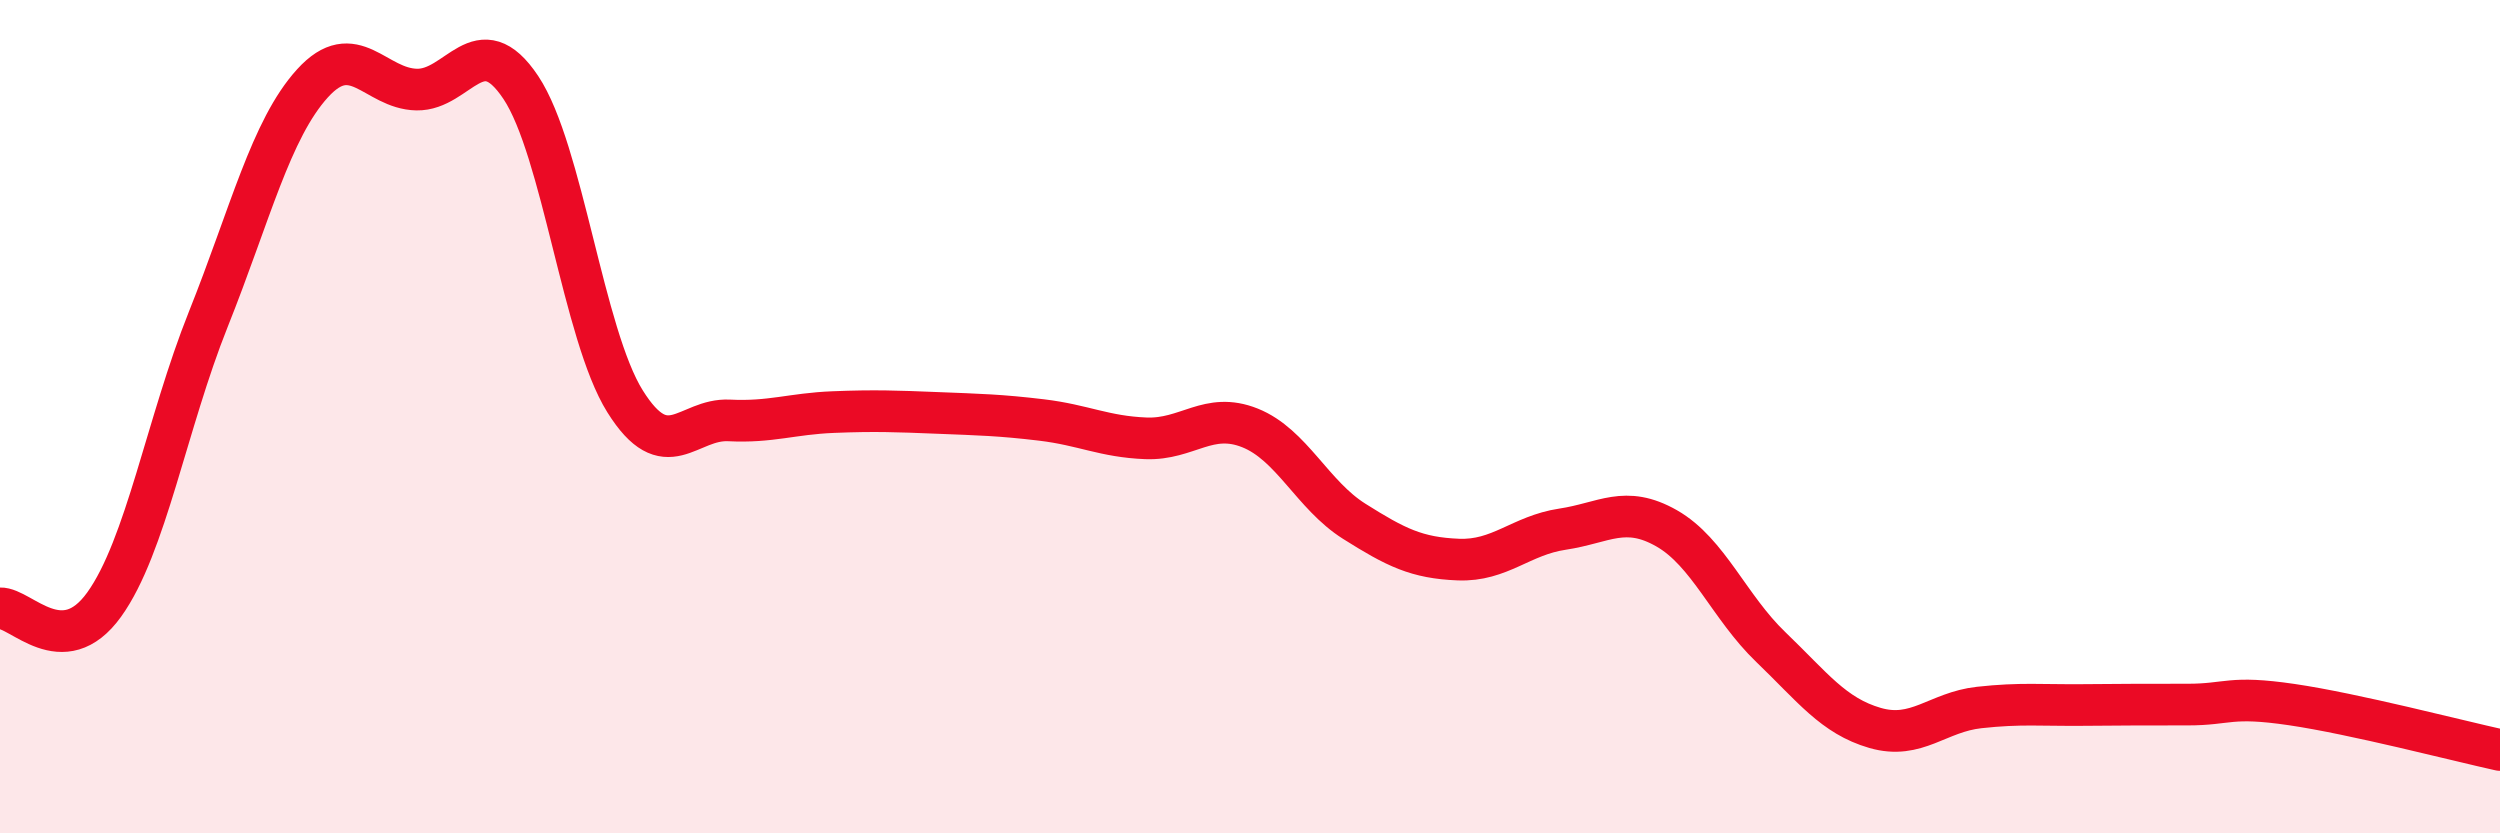
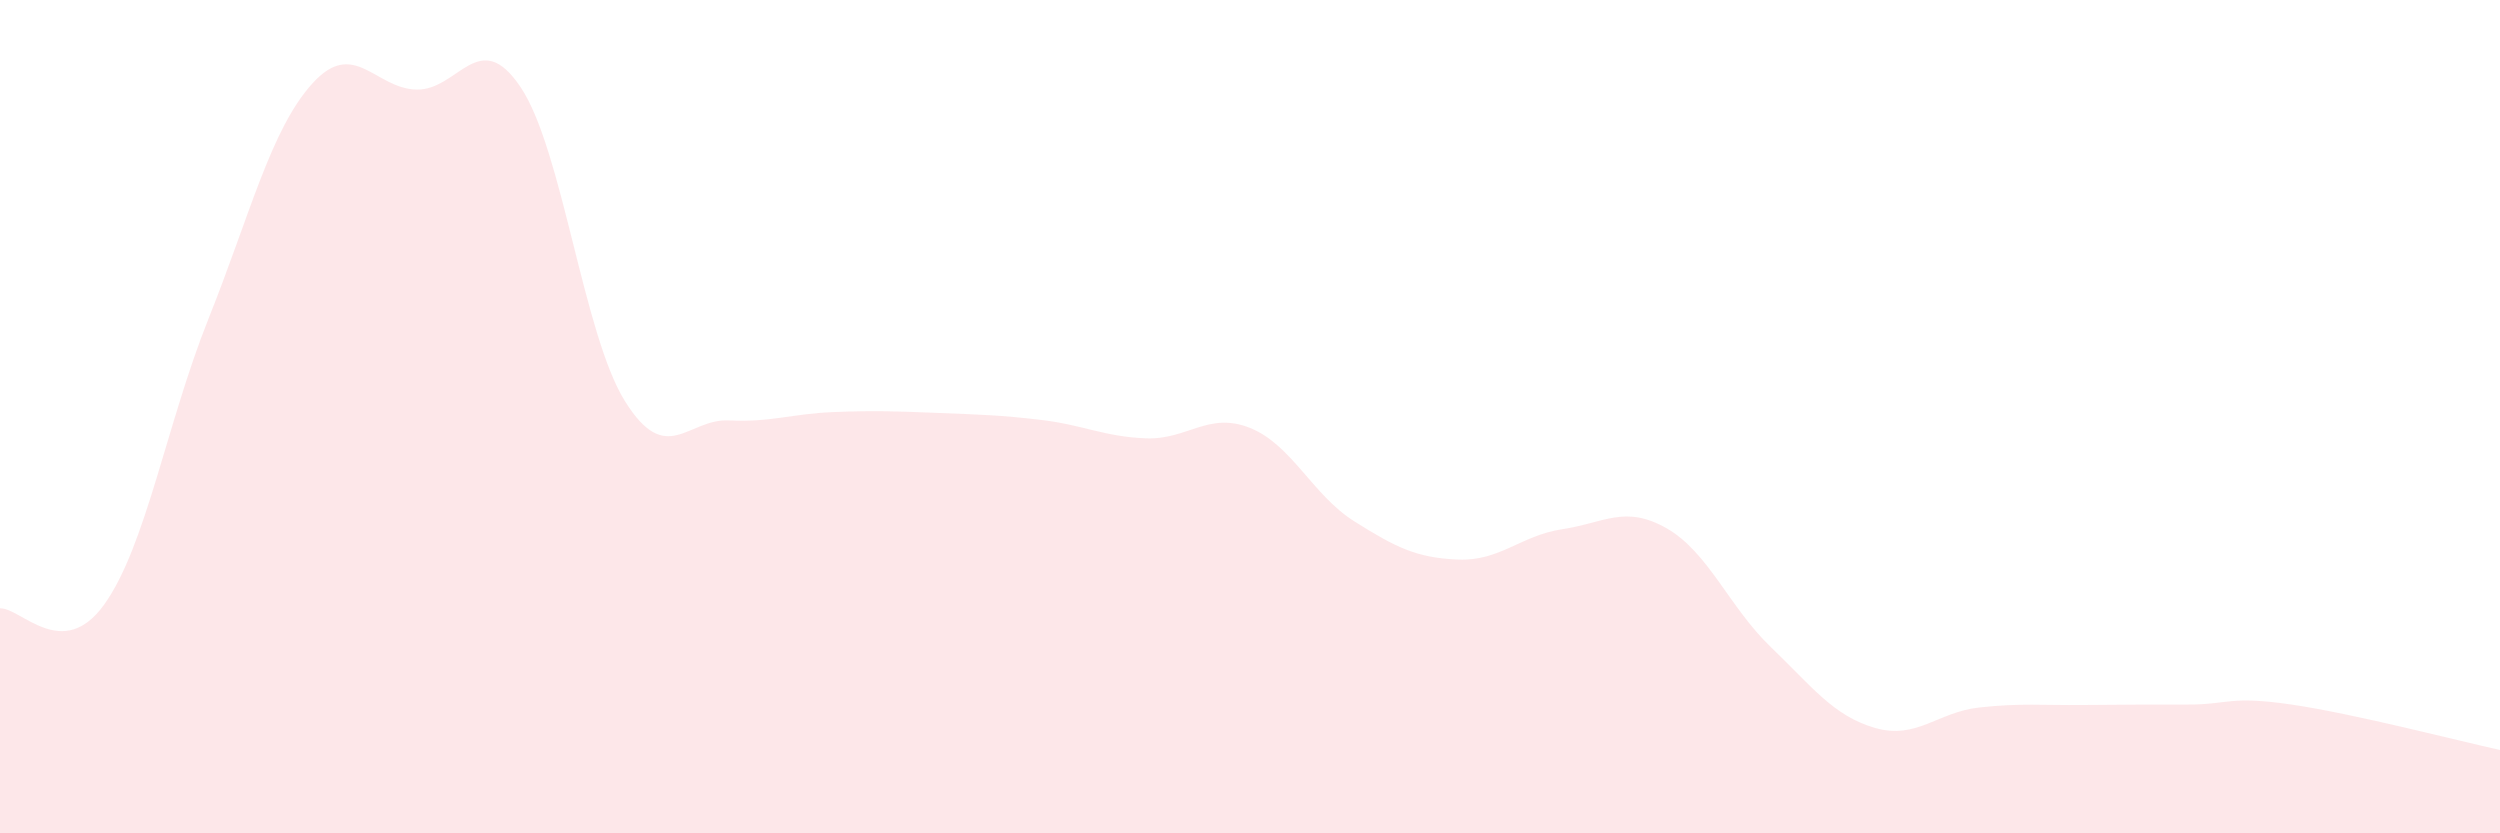
<svg xmlns="http://www.w3.org/2000/svg" width="60" height="20" viewBox="0 0 60 20">
  <path d="M 0,14.6 C 0.5,14.58 1.5,15.9 2.5,14.51 C 3.5,13.12 4,10.16 5,7.66 C 6,5.16 6.5,3.1 7.5,2 C 8.5,0.9 9,2.13 10,2.15 C 11,2.17 11.5,0.6 12.5,2.1 C 13.5,3.6 14,8.03 15,9.63 C 16,11.23 16.5,10.04 17.5,10.09 C 18.5,10.14 19,9.93 20,9.89 C 21,9.85 21.5,9.87 22.5,9.91 C 23.5,9.95 24,9.96 25,10.08 C 26,10.2 26.5,10.48 27.5,10.52 C 28.5,10.56 29,9.87 30,10.27 C 31,10.67 31.5,11.88 32.5,12.51 C 33.5,13.14 34,13.39 35,13.43 C 36,13.47 36.5,12.85 37.5,12.7 C 38.5,12.55 39,12.11 40,12.68 C 41,13.25 41.5,14.57 42.5,15.53 C 43.5,16.49 44,17.18 45,17.47 C 46,17.76 46.5,17.09 47.5,16.98 C 48.5,16.87 49,16.93 50,16.92 C 51,16.91 51.5,16.91 52.5,16.91 C 53.5,16.91 53.5,16.69 55,16.91 C 56.5,17.13 59,17.78 60,18L60 20L0 20Z" fill="#EB0A25" opacity="0.1" stroke-linecap="round" stroke-linejoin="round" />
-   <path d="M 0,14.6 C 0.5,14.58 1.5,15.9 2.5,14.51 C 3.5,13.12 4,10.16 5,7.66 C 6,5.16 6.5,3.1 7.5,2 C 8.5,0.9 9,2.13 10,2.15 C 11,2.17 11.5,0.6 12.5,2.1 C 13.5,3.6 14,8.03 15,9.63 C 16,11.23 16.5,10.04 17.5,10.09 C 18.5,10.14 19,9.93 20,9.89 C 21,9.85 21.5,9.87 22.5,9.91 C 23.5,9.95 24,9.96 25,10.08 C 26,10.2 26.5,10.48 27.5,10.52 C 28.5,10.56 29,9.87 30,10.27 C 31,10.67 31.5,11.88 32.5,12.51 C 33.5,13.14 34,13.39 35,13.43 C 36,13.47 36.5,12.85 37.5,12.7 C 38.5,12.55 39,12.11 40,12.68 C 41,13.25 41.5,14.57 42.5,15.53 C 43.5,16.49 44,17.18 45,17.47 C 46,17.76 46.5,17.09 47.5,16.98 C 48.5,16.87 49,16.93 50,16.92 C 51,16.91 51.5,16.91 52.5,16.91 C 53.5,16.91 53.5,16.69 55,16.91 C 56.5,17.13 59,17.78 60,18" stroke="#EB0A25" stroke-width="1" fill="none" stroke-linecap="round" stroke-linejoin="round" />
</svg>